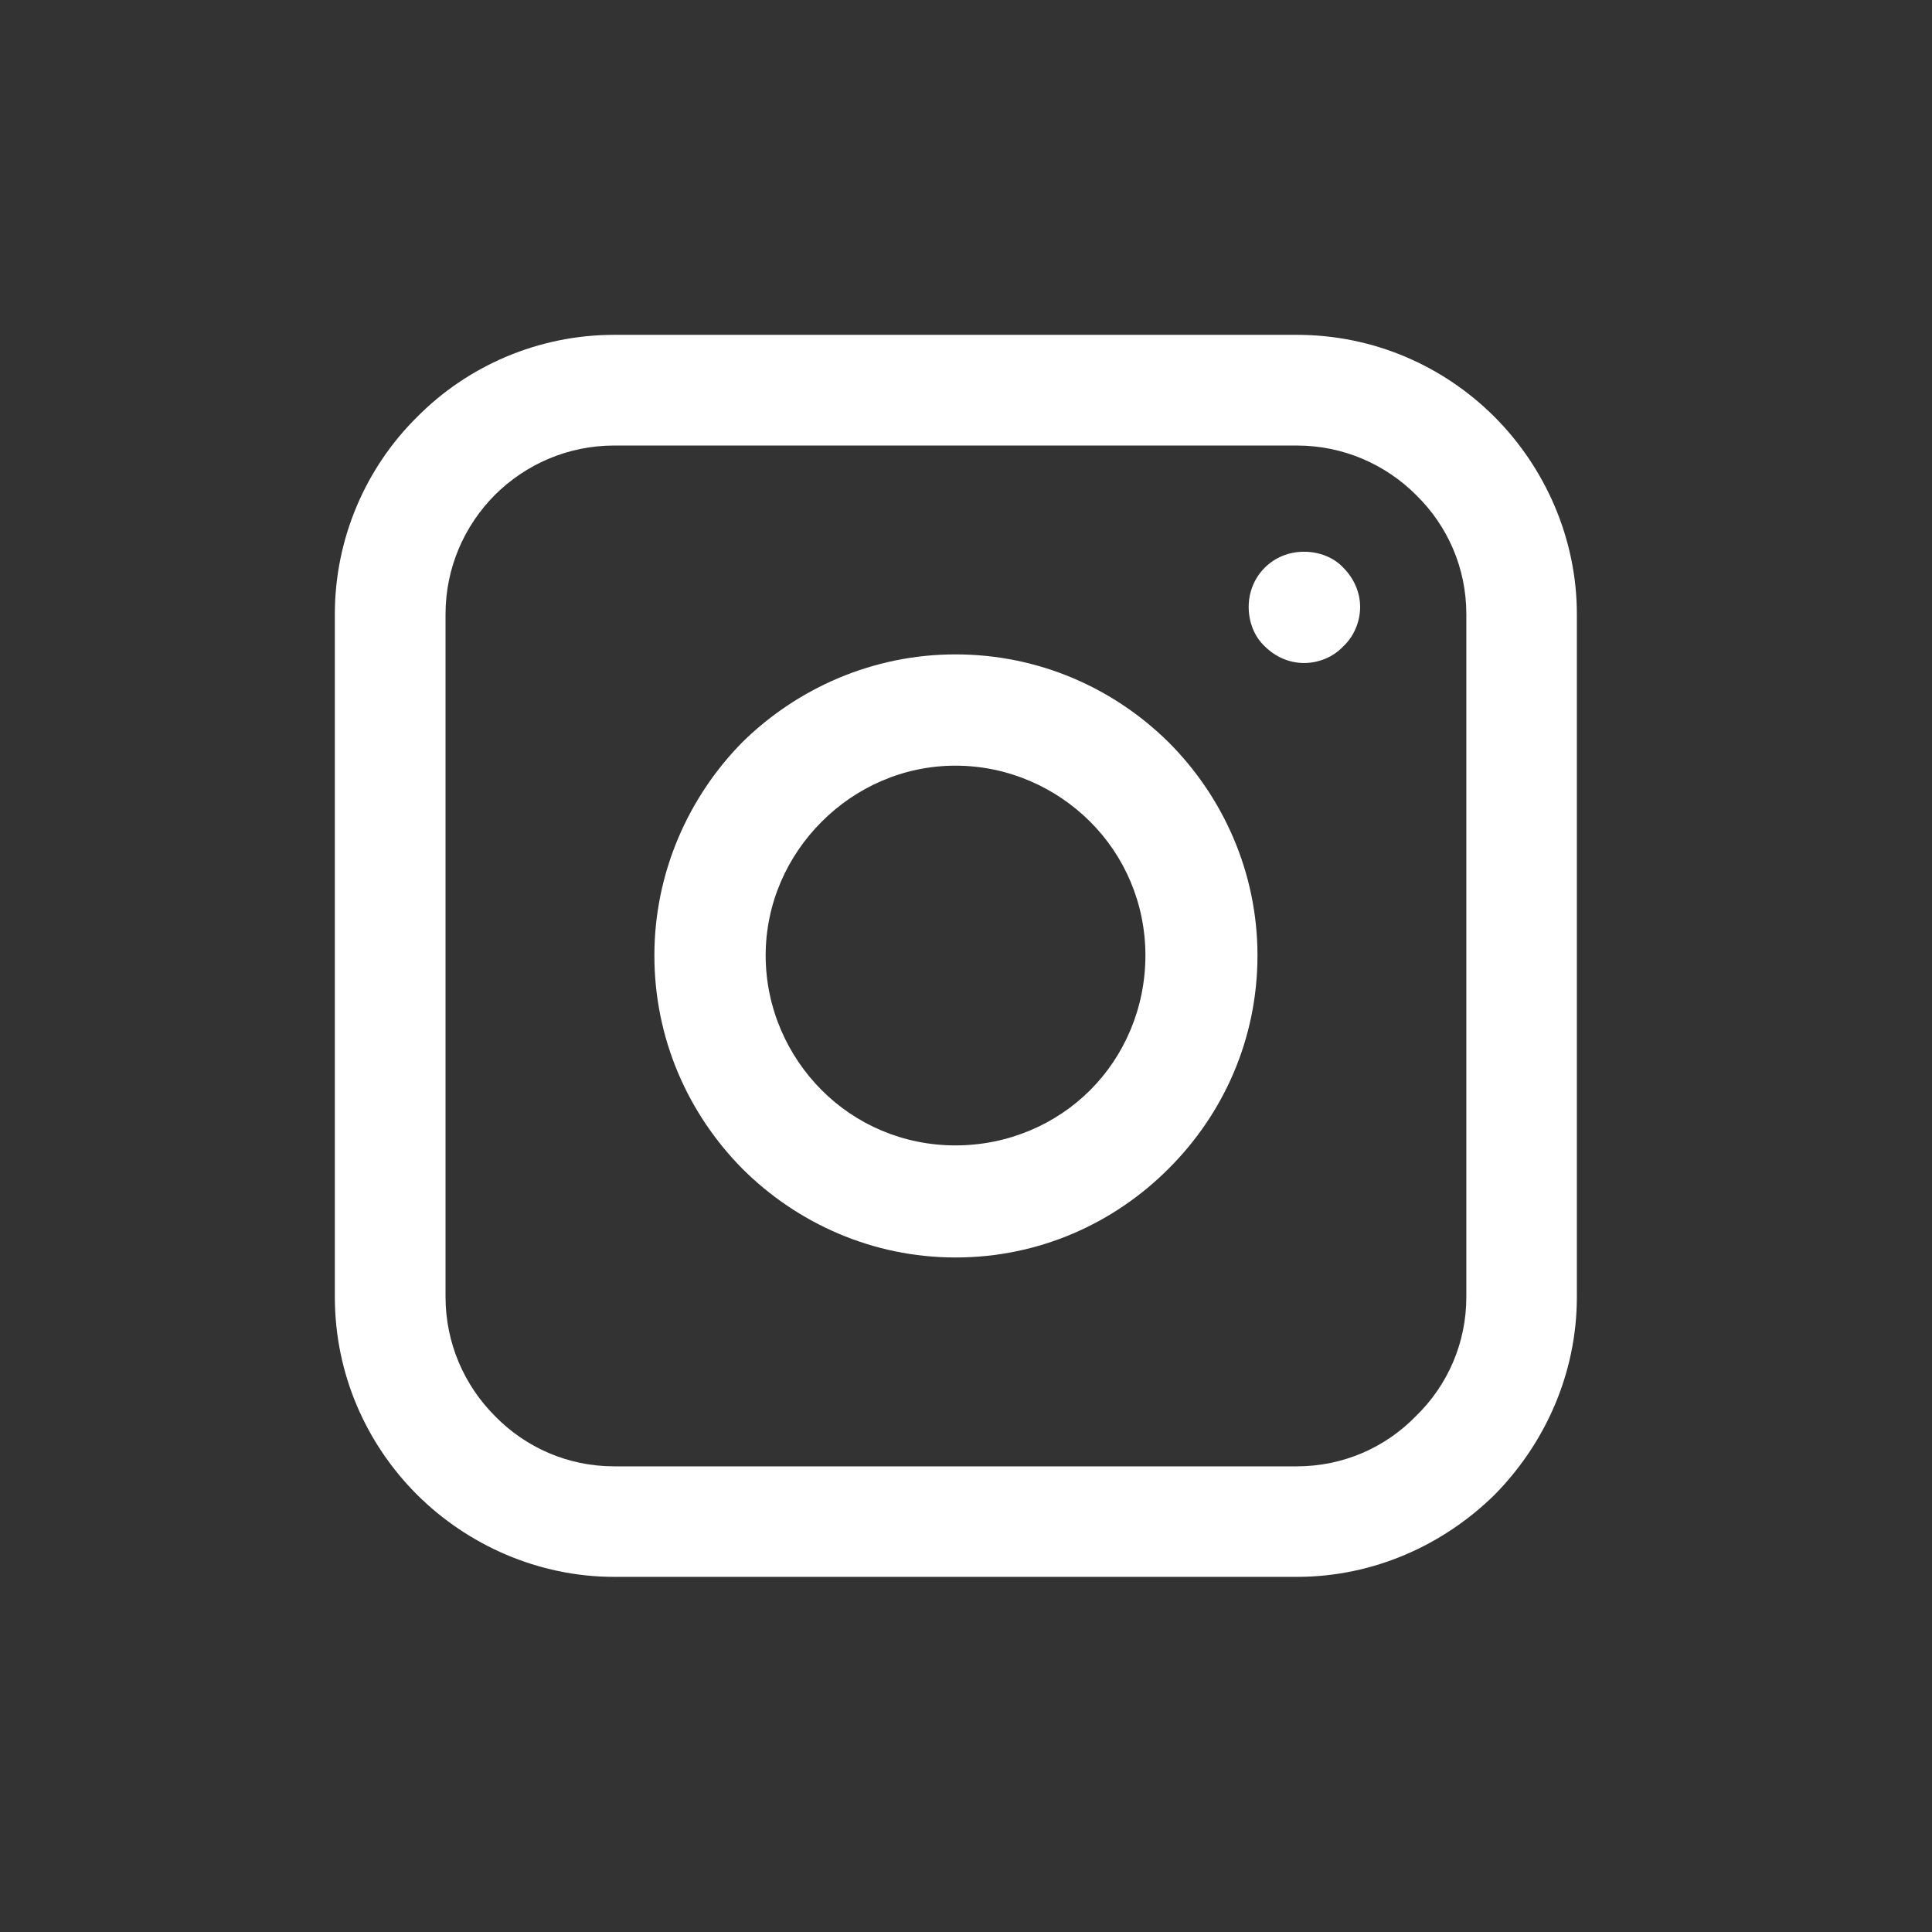
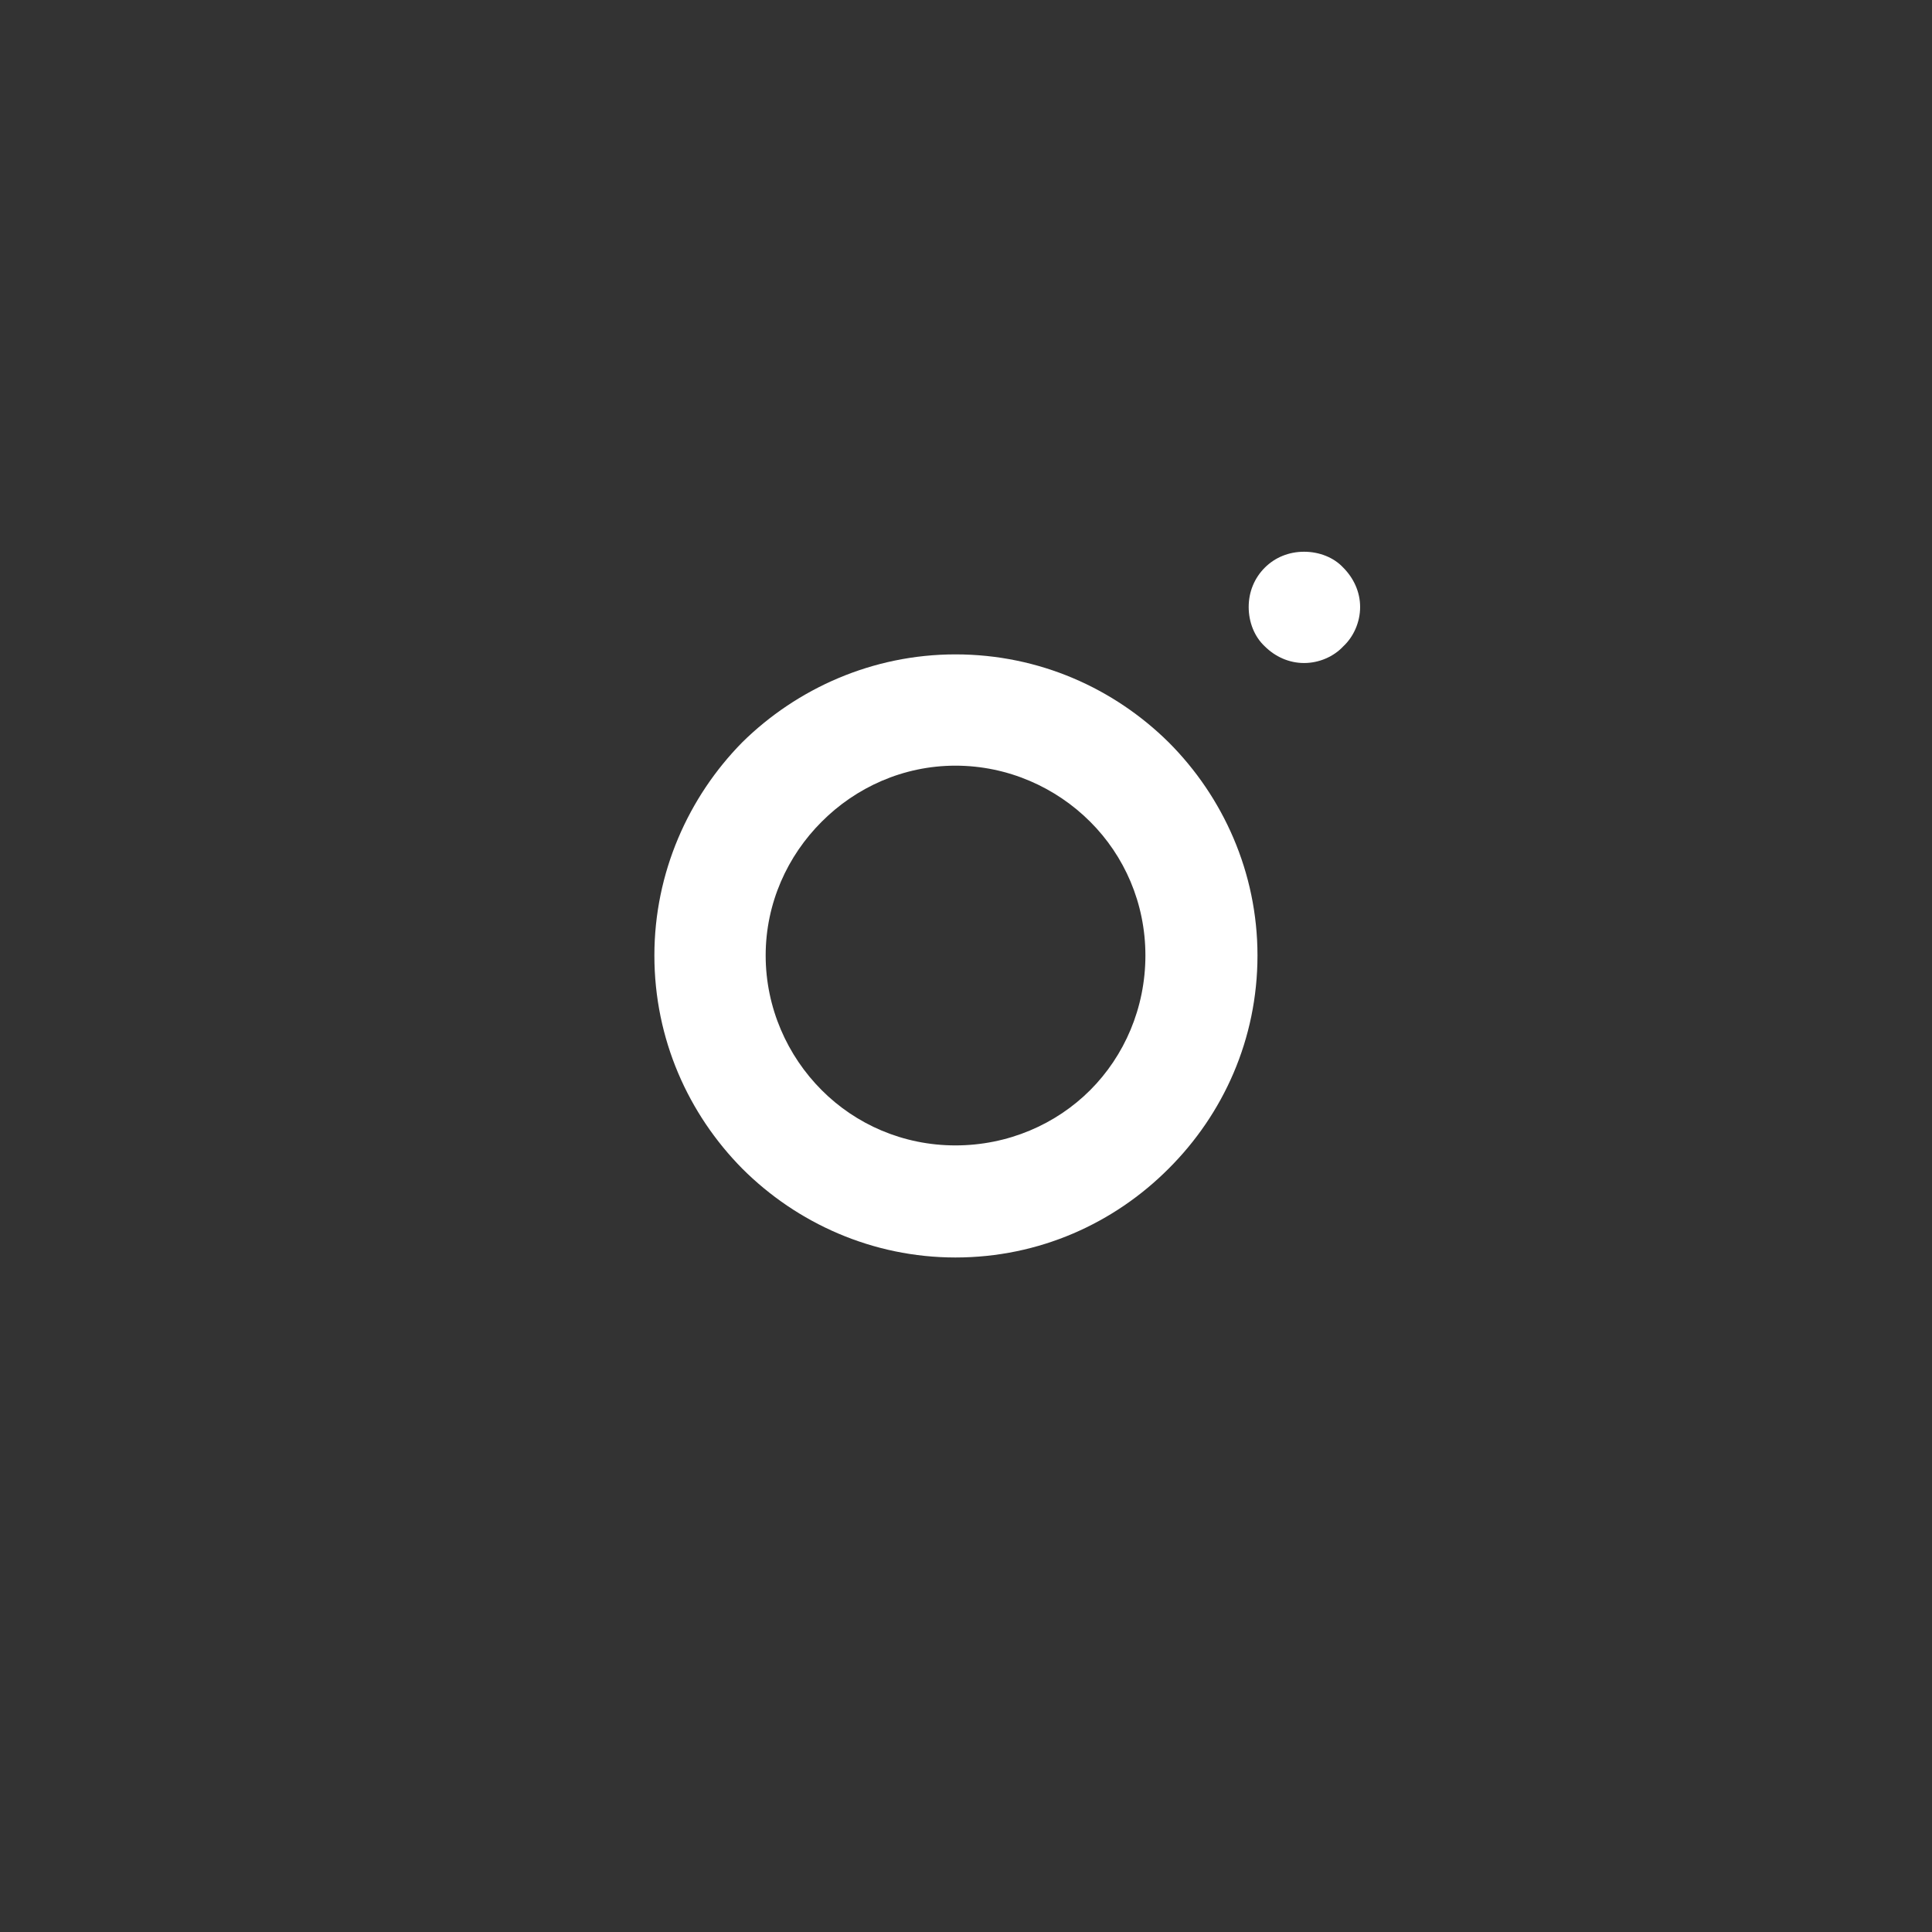
<svg xmlns="http://www.w3.org/2000/svg" width="65" zoomAndPan="magnify" viewBox="0 0 48.75 48.75" height="65" preserveAspectRatio="xMidYMid meet" version="1.2">
  <rect x="0" y="0" width="48.75" height="48.75" fill="#333333" stroke="none" />
  <defs>
    <clipPath id="3aa8b1f3f4">
-       <path d="M 8.449 8.449 L 39.789 8.449 L 39.789 39.789 L 8.449 39.789 Z M 8.449 8.449 " />
-     </clipPath>
+       </clipPath>
  </defs>
  <g id="3881539304">
    <g clip-rule="nonzero" clip-path="url(#3aa8b1f3f4)">
-       <path style=" stroke:none;fill-rule:nonzero;fill:#ffffff;fill-opacity:1;" d="M 15.5 8.449 L 32.723 8.449 C 34.668 8.449 36.43 9.238 37.715 10.523 C 38.98 11.793 39.789 13.574 39.789 15.5 L 39.789 32.723 C 39.789 34.668 38.98 36.43 37.715 37.715 C 36.43 38.98 34.668 39.789 32.723 39.789 L 15.5 39.789 C 13.574 39.789 11.793 38.98 10.523 37.715 C 9.238 36.43 8.449 34.668 8.449 32.723 L 8.449 15.5 C 8.449 13.574 9.238 11.793 10.523 10.523 C 11.793 9.238 13.574 8.449 15.5 8.449 Z M 32.723 11.242 L 15.5 11.242 C 14.324 11.242 13.262 11.719 12.488 12.488 C 11.719 13.262 11.242 14.324 11.242 15.5 L 11.242 32.723 C 11.242 33.895 11.719 34.961 12.488 35.73 C 13.262 36.523 14.324 37 15.5 37 L 32.723 37 C 33.895 37 34.961 36.523 35.73 35.73 C 36.523 34.961 37 33.895 37 32.723 L 37 15.5 C 37 14.324 36.523 13.262 35.73 12.488 C 34.961 11.719 33.895 11.242 32.723 11.242 Z M 32.723 11.242 " />
+       <path style=" stroke:none;fill-rule:nonzero;fill:#ffffff;fill-opacity:1;" d="M 15.5 8.449 L 32.723 8.449 C 38.98 11.793 39.789 13.574 39.789 15.5 L 39.789 32.723 C 39.789 34.668 38.98 36.43 37.715 37.715 C 36.43 38.98 34.668 39.789 32.723 39.789 L 15.5 39.789 C 13.574 39.789 11.793 38.98 10.523 37.715 C 9.238 36.43 8.449 34.668 8.449 32.723 L 8.449 15.5 C 8.449 13.574 9.238 11.793 10.523 10.523 C 11.793 9.238 13.574 8.449 15.5 8.449 Z M 32.723 11.242 L 15.5 11.242 C 14.324 11.242 13.262 11.719 12.488 12.488 C 11.719 13.262 11.242 14.324 11.242 15.5 L 11.242 32.723 C 11.242 33.895 11.719 34.961 12.488 35.73 C 13.262 36.523 14.324 37 15.5 37 L 32.723 37 C 33.895 37 34.961 36.523 35.73 35.73 C 36.523 34.961 37 33.895 37 32.723 L 37 15.5 C 37 14.324 36.523 13.262 35.73 12.488 C 34.961 11.719 33.895 11.242 32.723 11.242 Z M 32.723 11.242 " />
    </g>
    <path style=" stroke:none;fill-rule:nonzero;fill:#ffffff;fill-opacity:1;" d="M 32.906 13.922 C 33.289 13.922 33.656 14.066 33.895 14.324 C 34.152 14.582 34.32 14.93 34.32 15.316 C 34.32 15.703 34.152 16.07 33.895 16.309 C 33.656 16.566 33.289 16.73 32.906 16.73 C 32.52 16.73 32.172 16.566 31.914 16.309 C 31.656 16.07 31.508 15.703 31.508 15.316 C 31.508 14.93 31.656 14.582 31.914 14.324 C 32.172 14.066 32.52 13.922 32.906 13.922 Z M 32.906 13.922 " />
    <path style=" stroke:none;fill-rule:nonzero;fill:#ffffff;fill-opacity:1;" d="M 24.109 16.512 C 26.223 16.512 28.113 17.371 29.488 18.73 C 30.867 20.109 31.73 22.02 31.73 24.109 C 31.73 26.223 30.867 28.113 29.488 29.488 C 28.113 30.867 26.223 31.73 24.109 31.73 C 22.02 31.73 20.109 30.867 18.73 29.488 C 17.371 28.113 16.512 26.223 16.512 24.109 C 16.512 22.02 17.371 20.109 18.73 18.73 C 20.109 17.371 22.02 16.512 24.109 16.512 Z M 27.508 20.734 C 26.645 19.871 25.434 19.32 24.109 19.32 C 22.789 19.32 21.594 19.871 20.734 20.734 C 19.871 21.594 19.32 22.789 19.32 24.109 C 19.32 25.434 19.871 26.645 20.734 27.508 C 21.594 28.371 22.789 28.902 24.109 28.902 C 25.434 28.902 26.645 28.371 27.508 27.508 C 28.371 26.645 28.902 25.434 28.902 24.109 C 28.902 22.789 28.371 21.594 27.508 20.734 Z M 27.508 20.734 " />
  </g>
</svg>